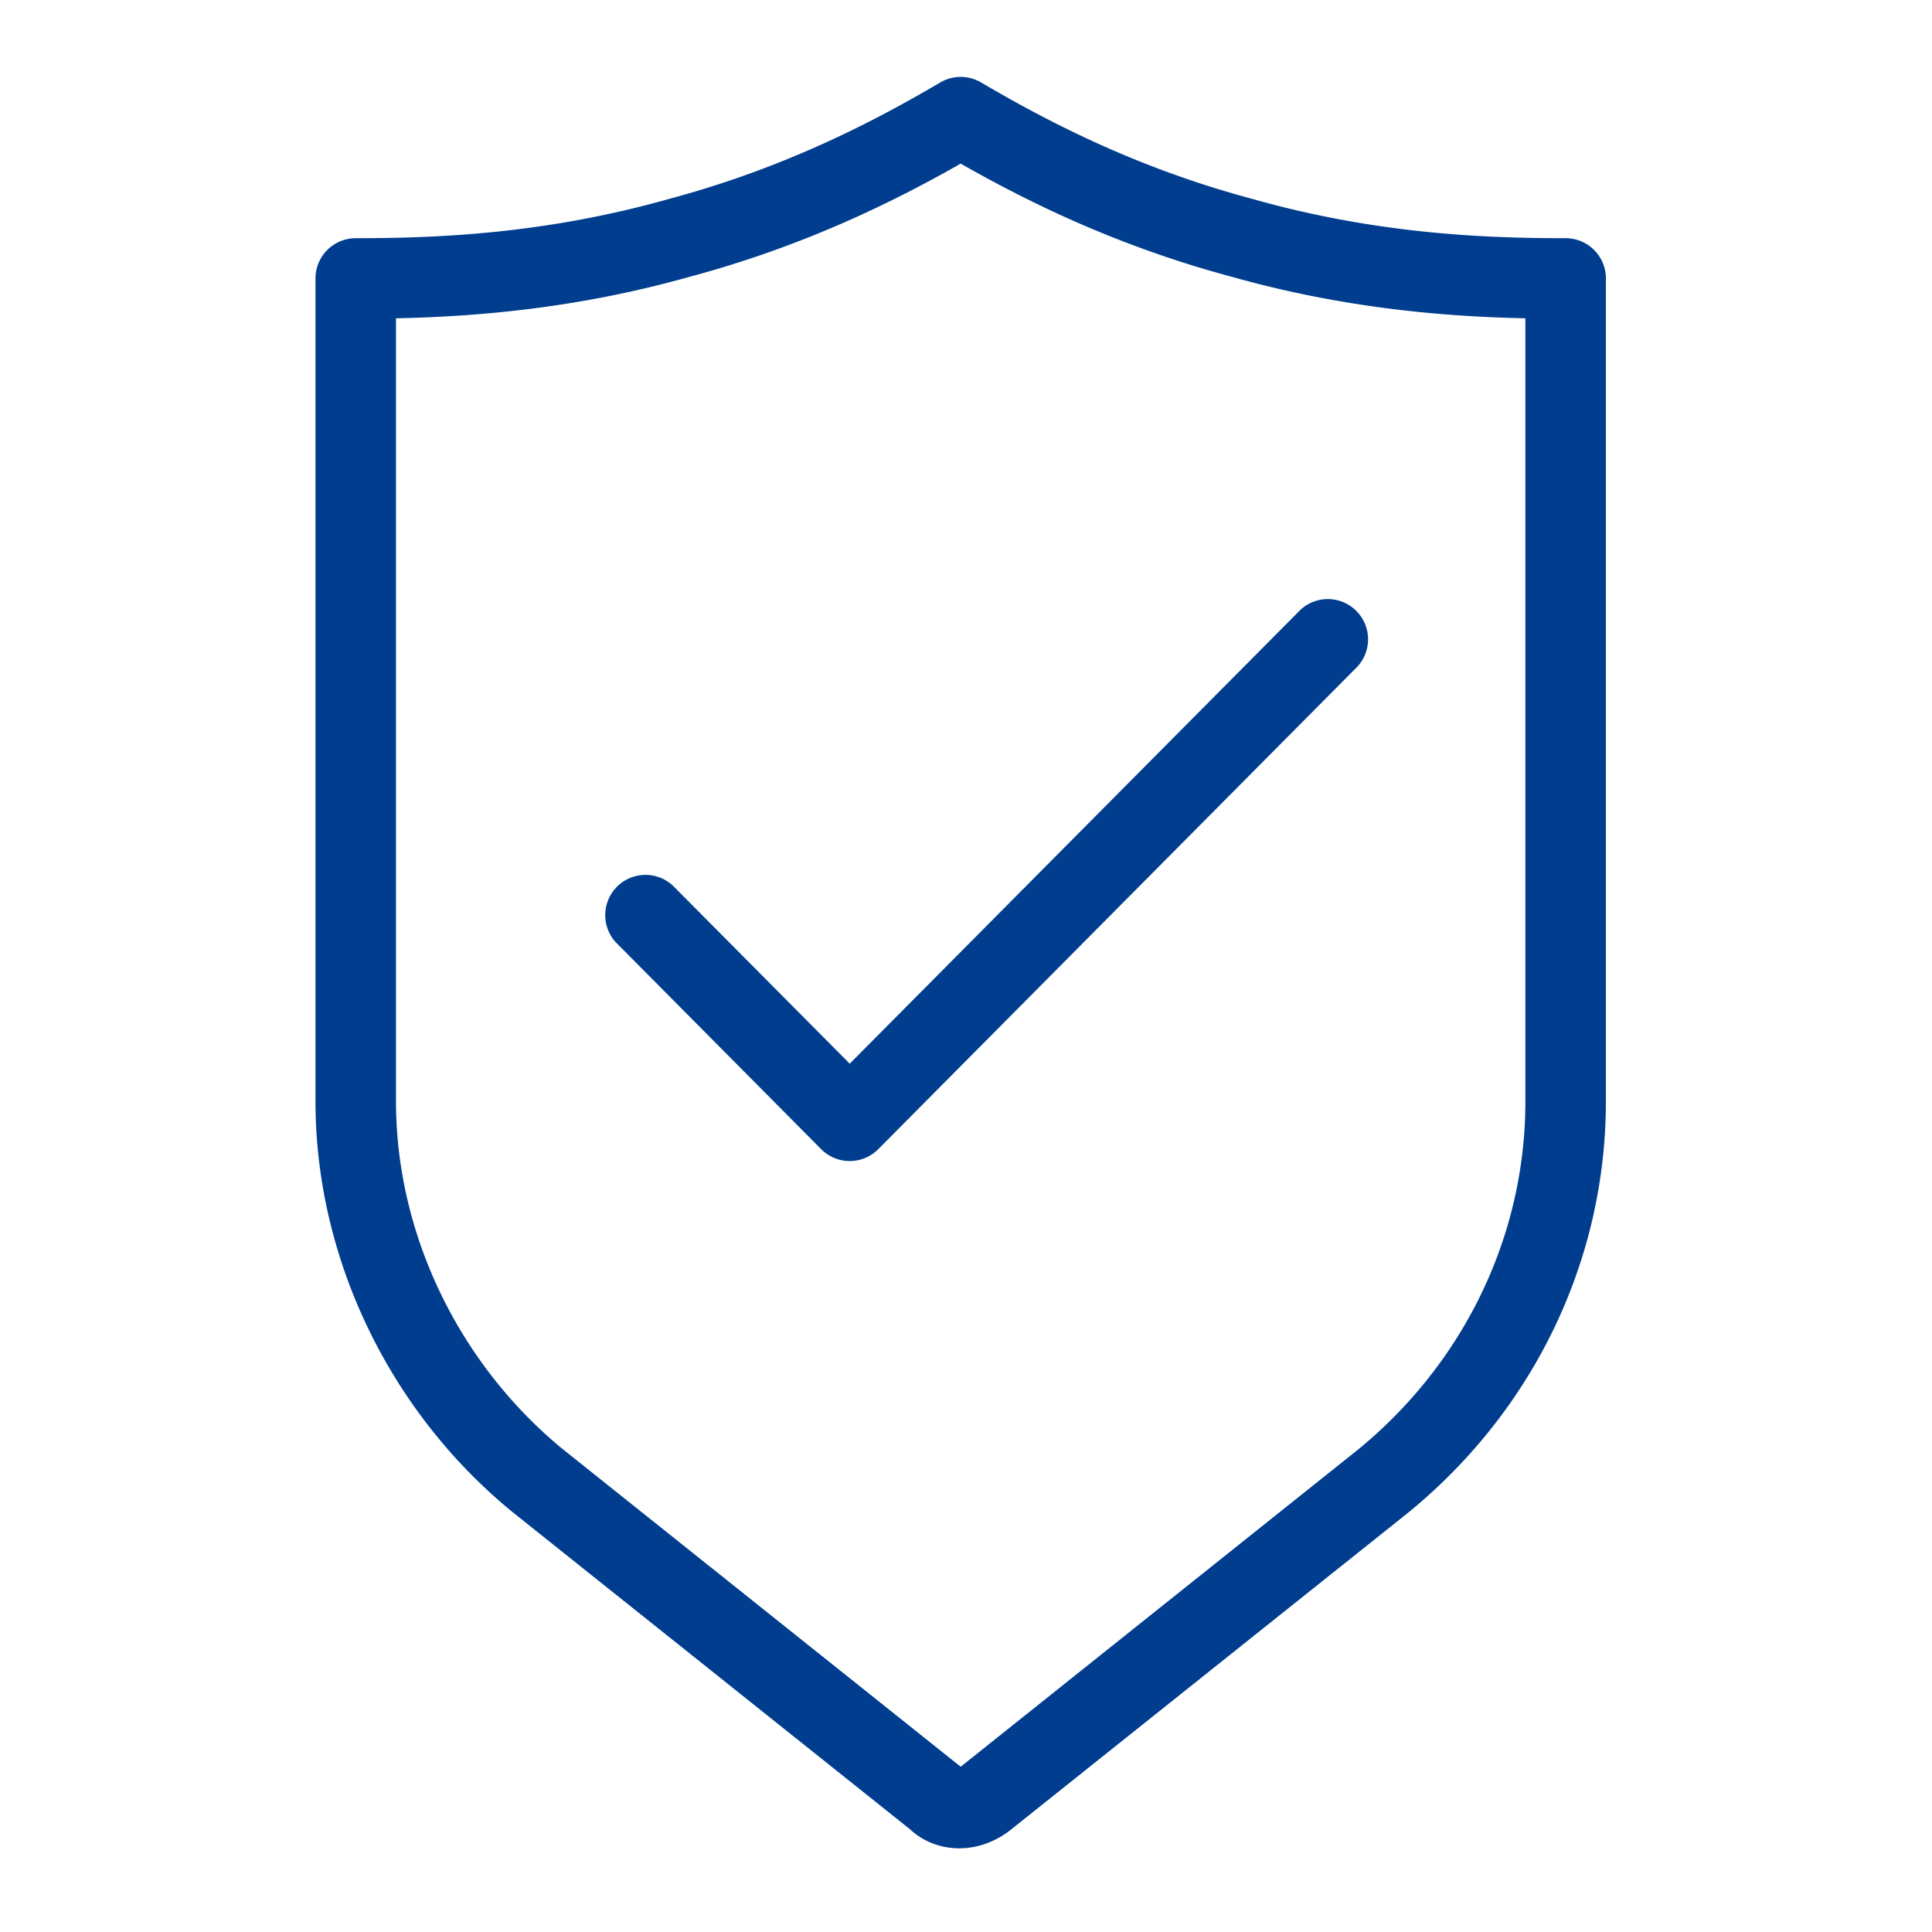
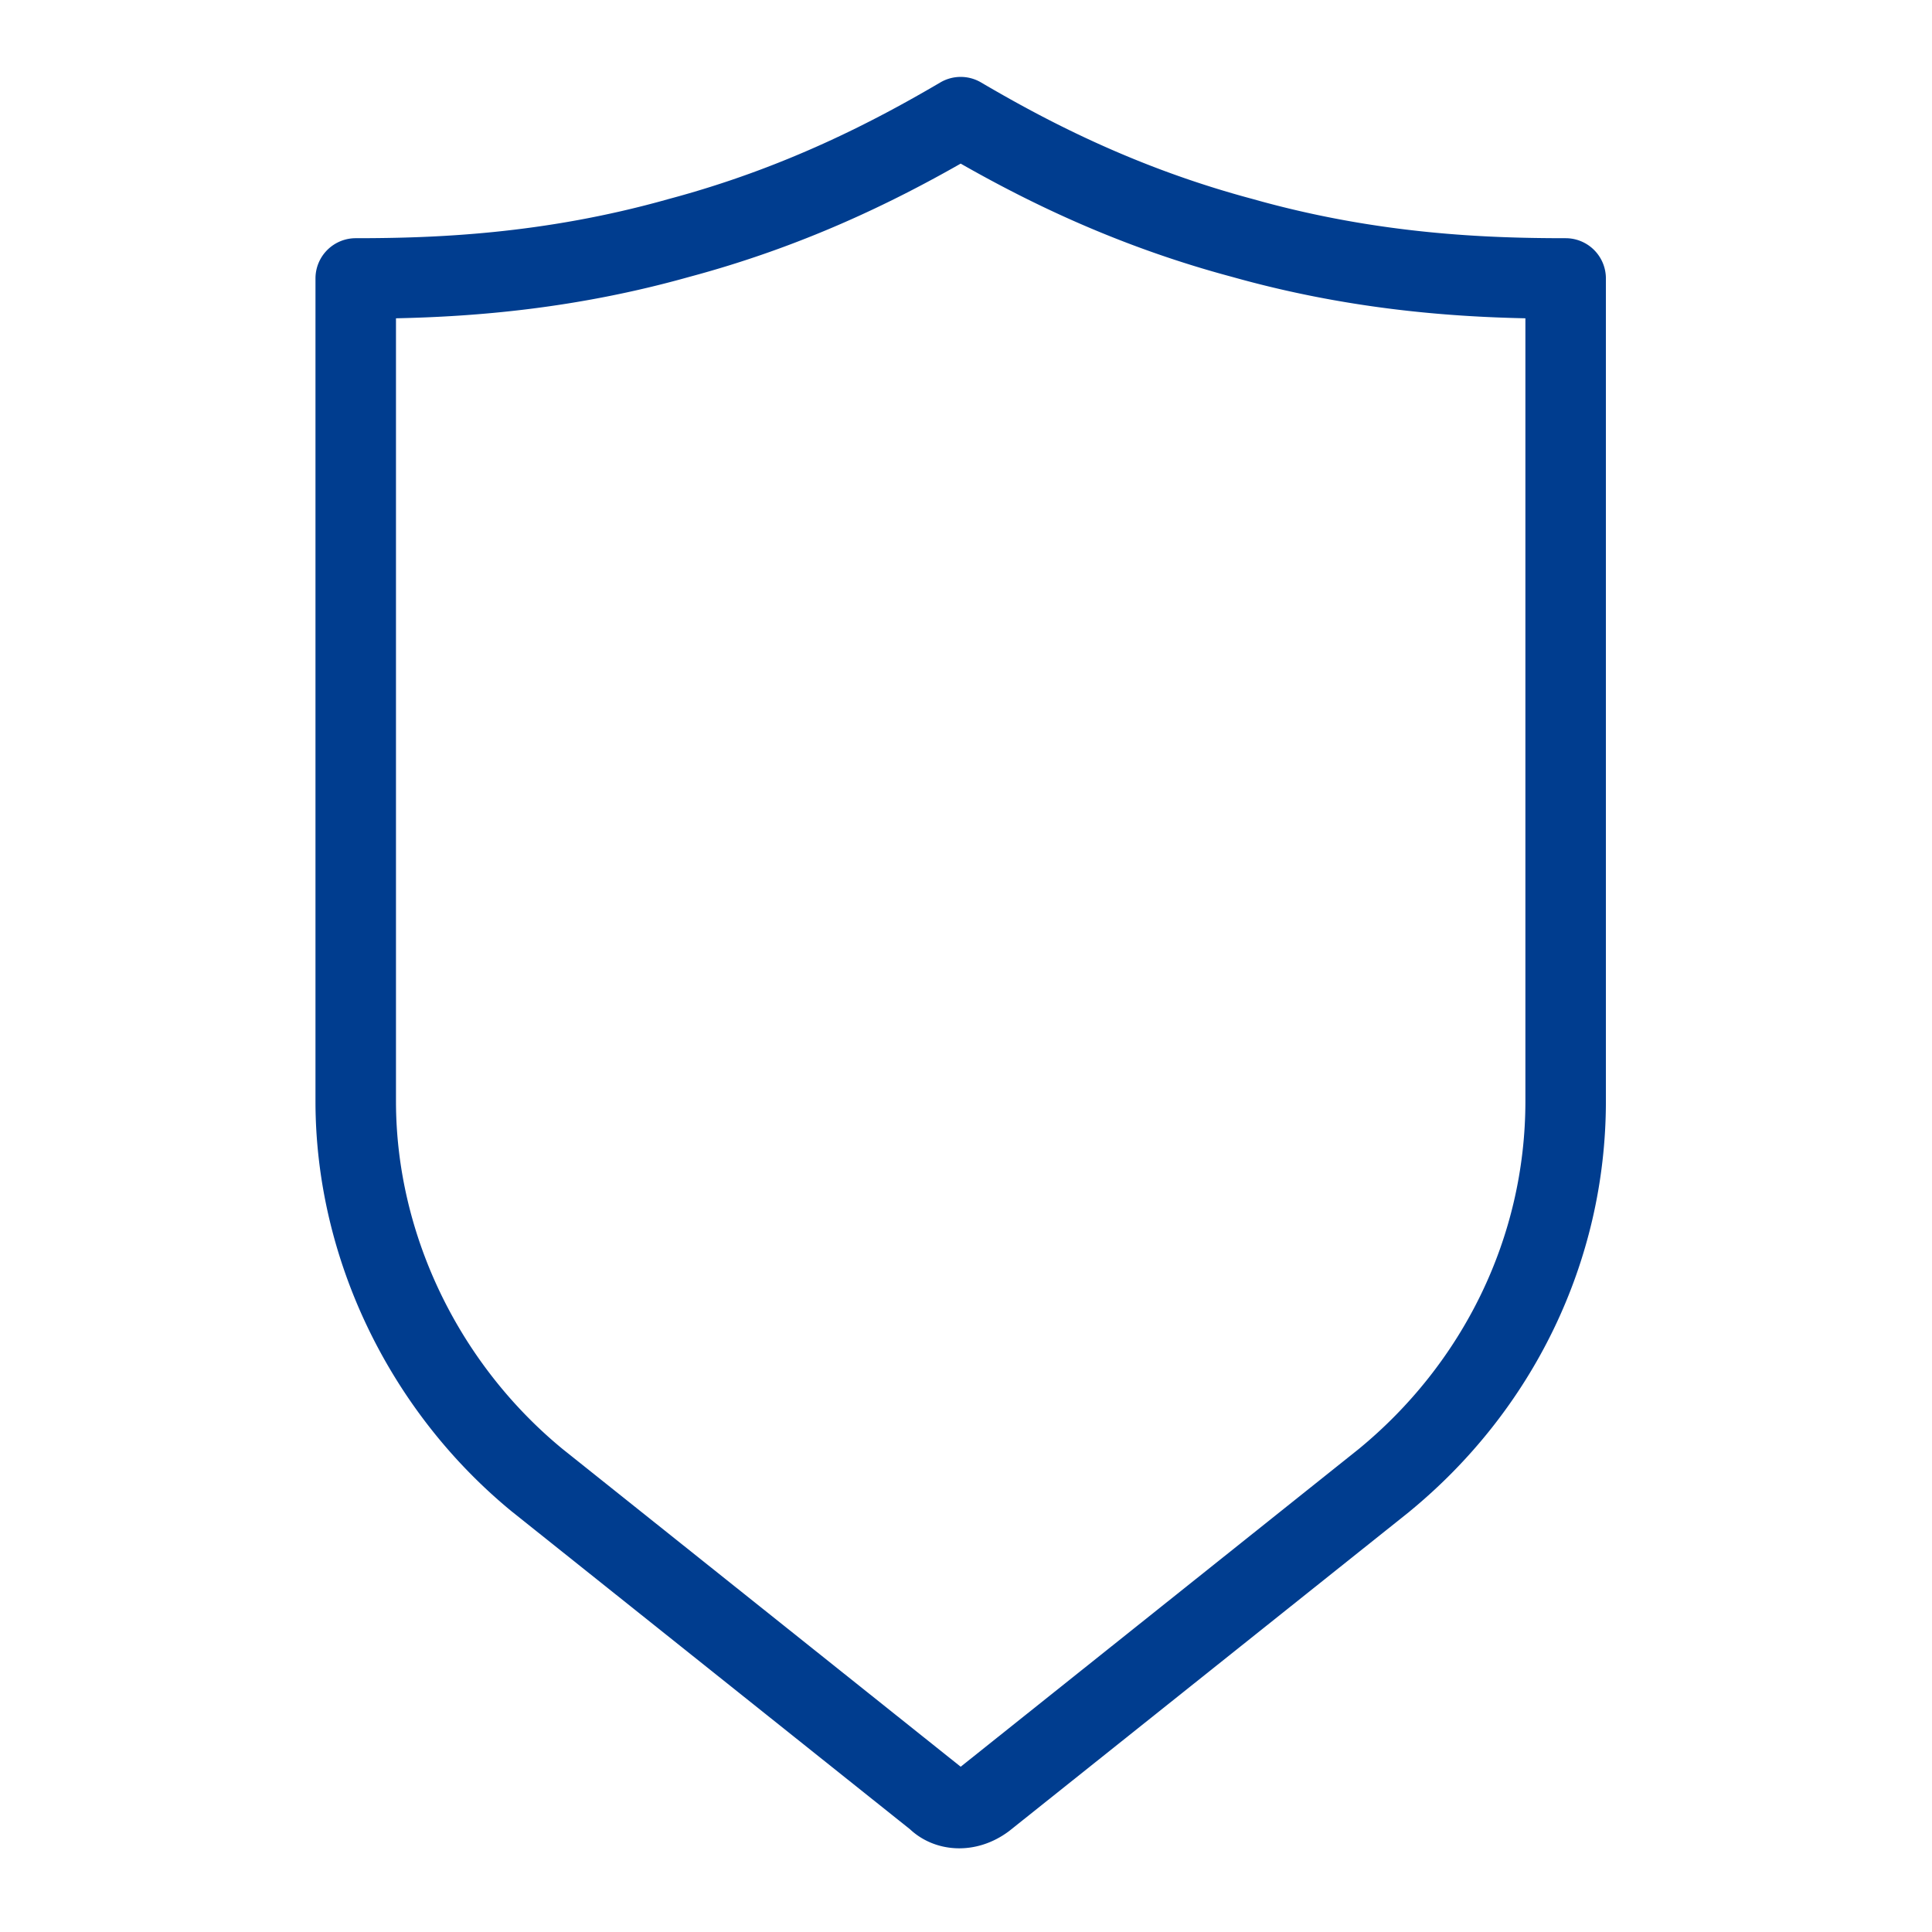
<svg xmlns="http://www.w3.org/2000/svg" version="1.1" width="32" height="32" x="0" y="0" viewBox="0 0 48 48" style="enable-background:new 0 0 512 512" xml:space="preserve" fill-rule="evenodd" class="">
  <g>
    <path fill="#003d8f" d="m35.013 37.56-9.92 7.915-.024.019c-.818.613-1.835.538-2.46-.046l-9.886-7.889-.011-.009c-3.035-2.493-4.874-6.288-4.874-10.191V6.918a1 1 0 0 1 1-1c1.936 0 4.647-.093 7.745-.965a.093.093 0 0 0 .013-.004c2.9-.772 5.122-1.935 6.765-2.9a.999.999 0 0 1 1.014 0c1.643.965 3.865 2.128 6.765 2.9l.013.004c3.098.872 5.81.965 7.745.965a1 1 0 0 1 1 1v20.44c0 4.012-1.839 7.7-4.874 10.192a.106.106 0 0 0-.01.01zm-11.145 6.334L33.758 36c2.574-2.116 4.14-5.24 4.14-8.642V7.908c-1.96-.041-4.472-.238-7.28-1.027-2.821-.754-5.046-1.845-6.75-2.816-1.704.97-3.929 2.062-6.75 2.816-2.808.789-5.32.986-7.28 1.027v19.45c0 3.31 1.566 6.527 4.14 8.643z" opacity="1" data-original="#3b3b3b" />
-     <path fill="#003d8f" d="M15.298 23.41a1 1 0 0 1 1.42-1.406l4.393 4.423 11.197-11.275a1 1 0 0 1 1.42 1.406L21.821 28.55a1 1 0 0 1-1.42 0z" opacity="1" data-original="#5095d4" class="" />
  </g>
</svg>